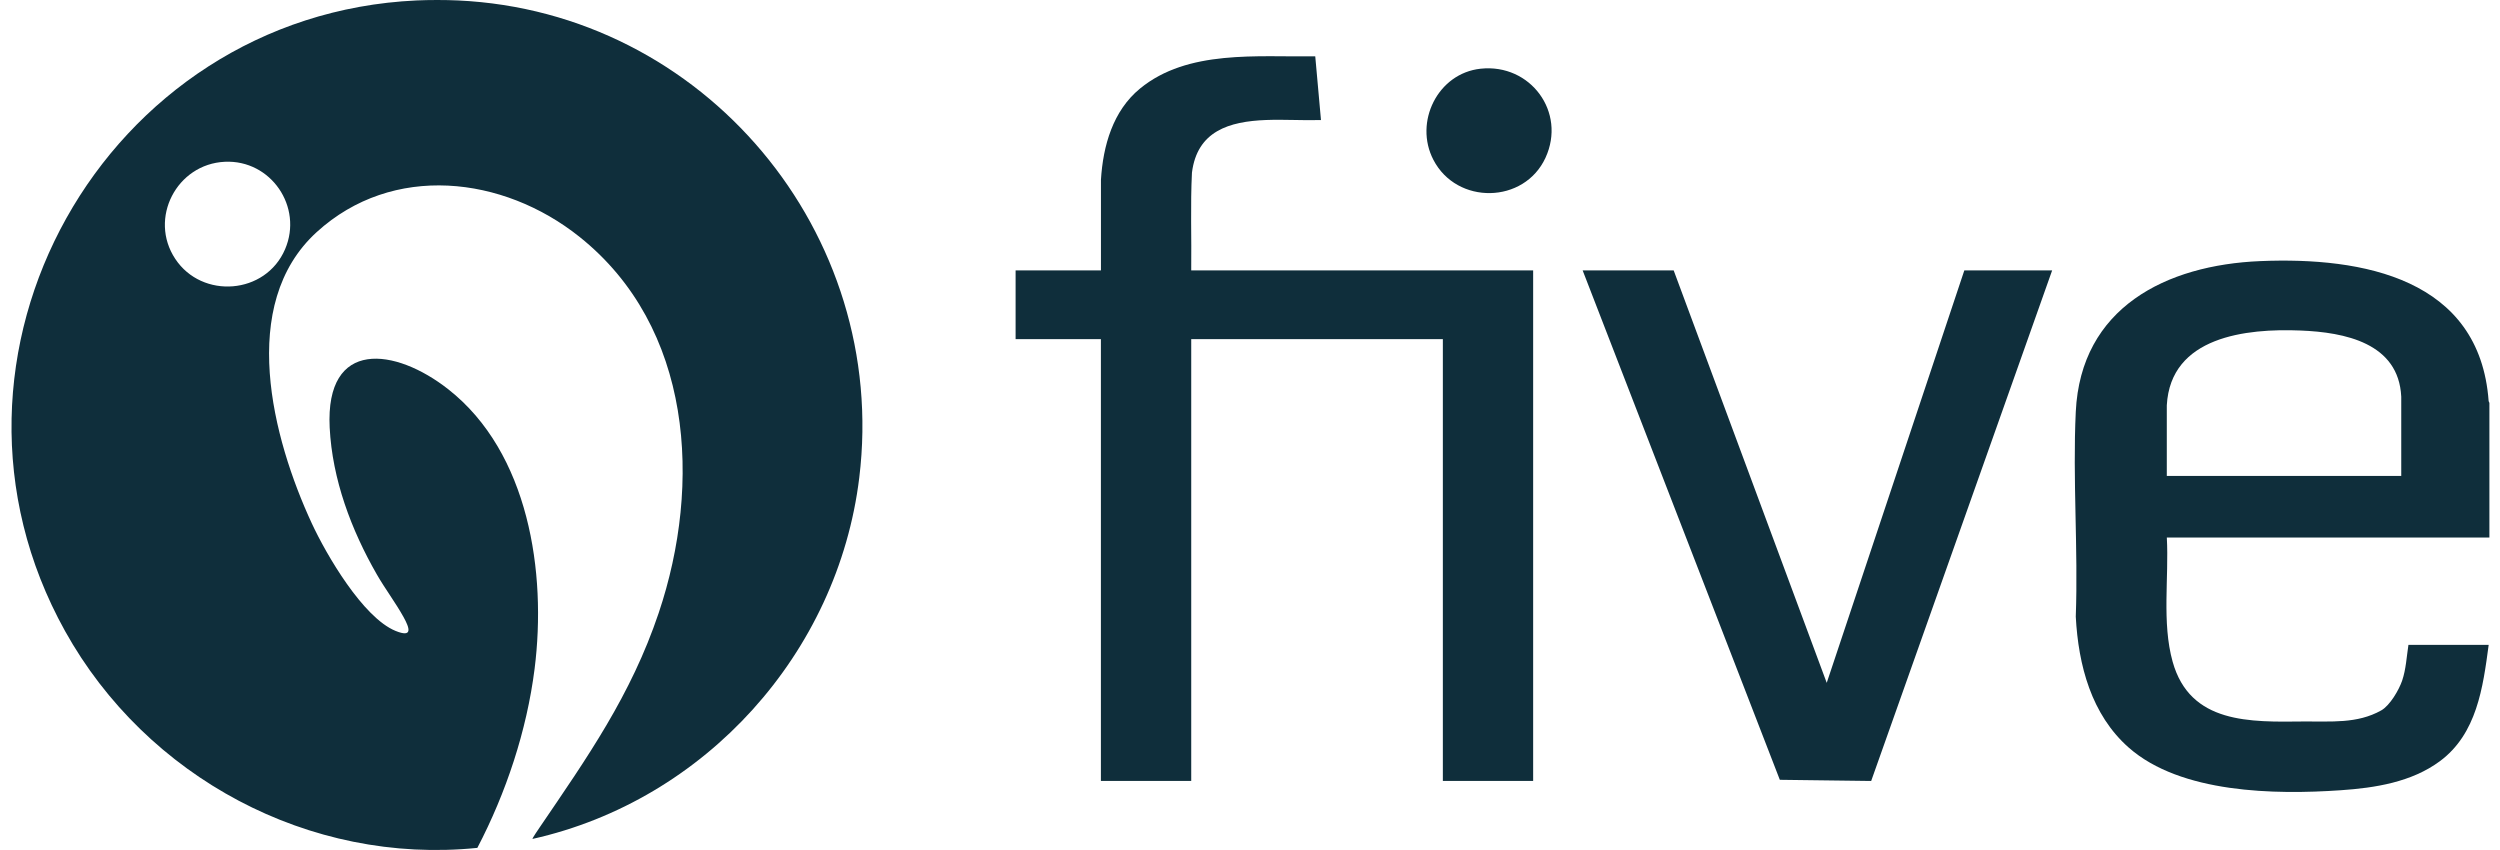
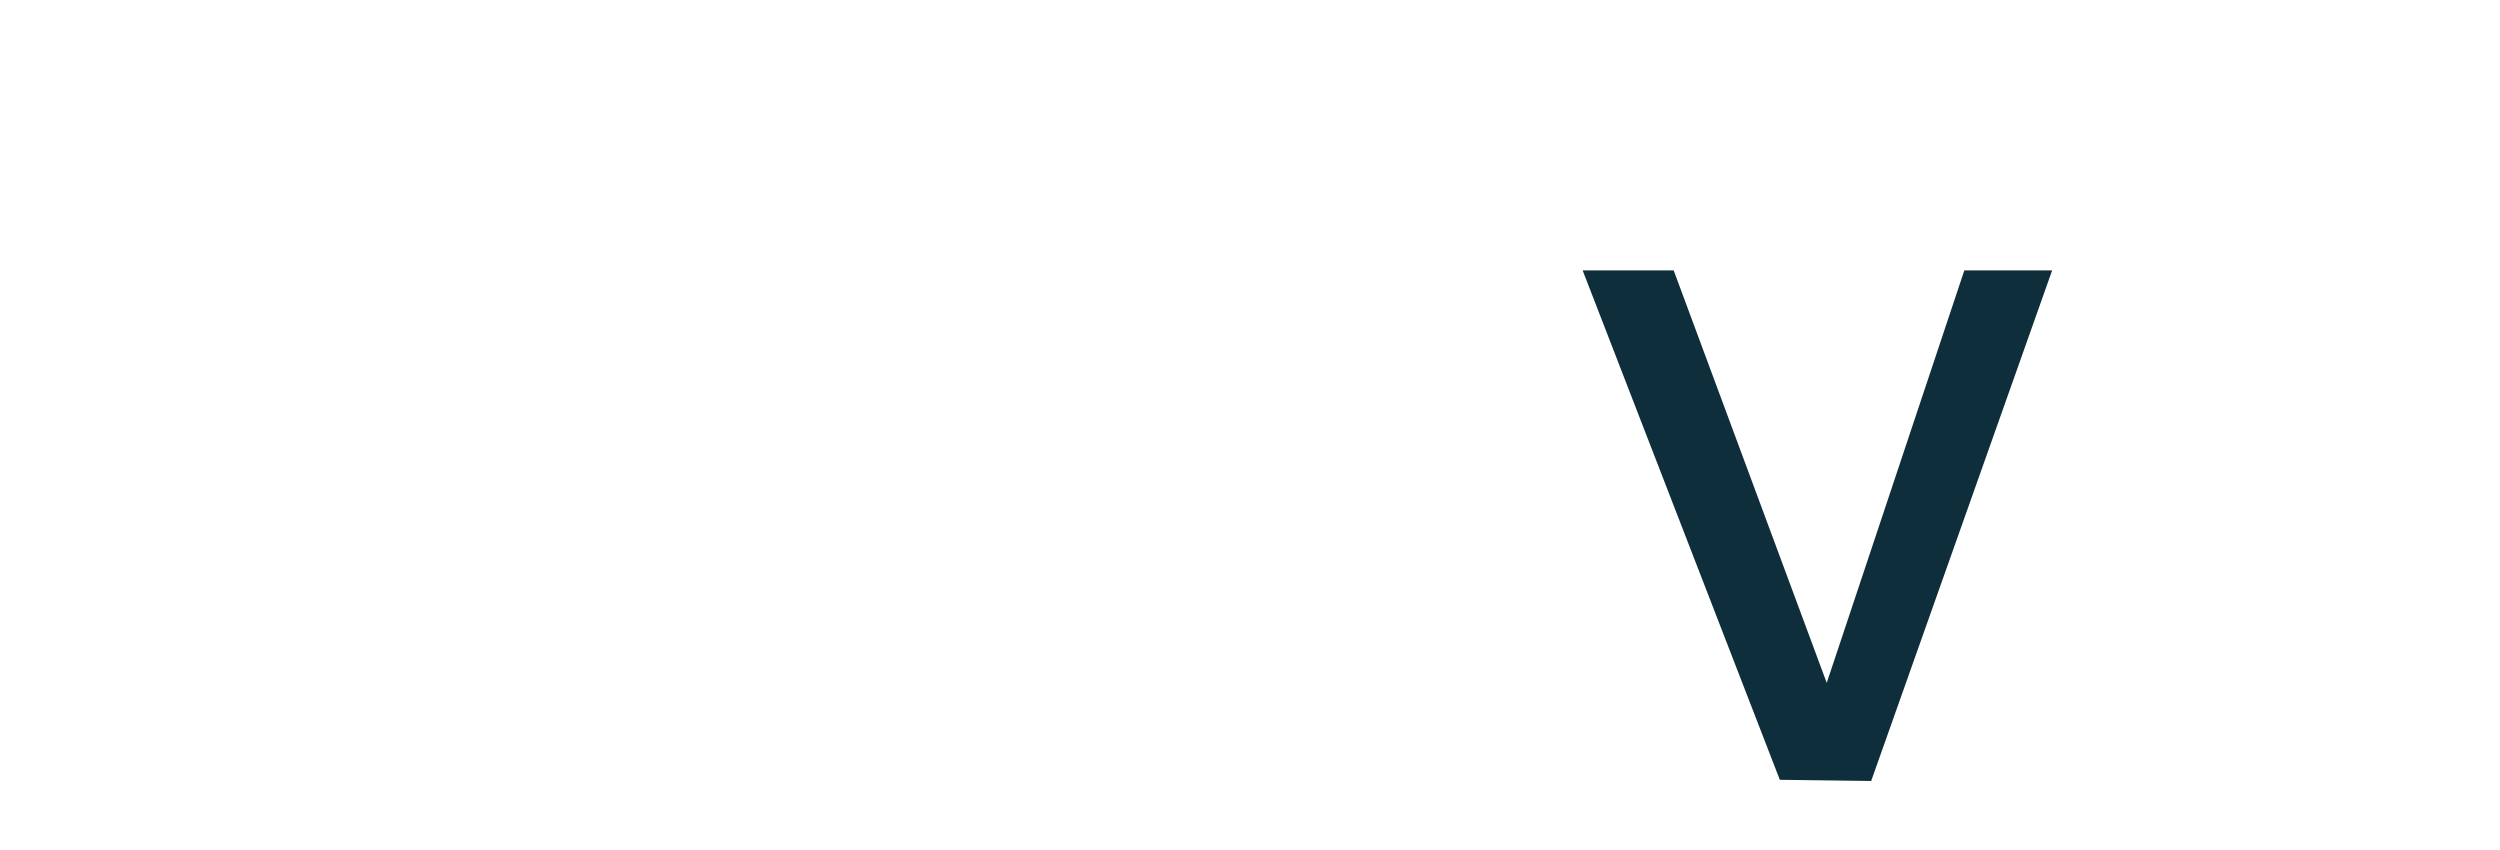
<svg xmlns="http://www.w3.org/2000/svg" width="100" height="34" viewBox="0 0 100 34" fill="none">
-   <path d="M18.318 0.018C28.17 0.476 35.563 9.326 34.371 19.104C33.516 26.126 28.206 32.015 21.3 33.557C21.281 33.539 21.549 33.154 21.58 33.106C23.499 30.286 25.239 27.812 26.347 24.521C28.085 19.352 27.704 13.08 23.177 9.471C20.122 7.034 15.708 6.514 12.669 9.283C9.494 12.176 10.899 17.541 12.473 20.937C13.053 22.188 14.518 24.705 15.824 25.237C16.519 25.519 16.386 25.126 16.145 24.688C15.828 24.113 15.406 23.558 15.074 22.979C14.052 21.2 13.291 19.177 13.187 17.102C13.008 13.522 15.818 13.911 17.931 15.571C21.154 18.102 21.87 22.898 21.384 26.751C21.07 29.231 20.244 31.712 19.094 33.915C12.369 34.6 5.853 31.087 2.602 25.242C-3.51 14.254 4.17 0.598 16.655 0.018C17.17 -0.006 17.802 -0.006 18.318 0.018ZM8.993 6.471C7.068 6.561 5.937 8.735 7.01 10.355C8.083 11.976 10.626 11.788 11.404 9.967C12.128 8.273 10.836 6.385 8.993 6.471Z" fill="#0F2E3B" />
-   <path d="M99.576 16.115V21.5H86.673C86.761 23.114 86.469 24.9 86.905 26.467C87.602 28.964 90.015 28.882 92.163 28.859C93.233 28.848 94.281 28.959 95.248 28.417C95.597 28.221 95.959 27.597 96.087 27.222C96.24 26.771 96.265 26.264 96.337 25.796H99.547C99.32 27.502 99.072 29.355 97.595 30.448C96.461 31.287 95.005 31.516 93.626 31.61C91.002 31.792 87.23 31.735 85.153 29.907C83.651 28.584 83.135 26.609 83.031 24.667C83.13 21.962 82.903 19.167 83.031 16.473C83.229 12.302 86.646 10.6 90.414 10.444C94.509 10.273 99.189 11.137 99.546 16.047L99.576 16.116V16.115ZM96.05 19.036V15.871C95.949 13.716 93.785 13.291 92.022 13.221C89.847 13.132 86.82 13.459 86.672 16.214V19.037H96.05V19.036Z" fill="#0F2E3B" />
-   <path d="M44.038 10.816V7.192C44.122 5.831 44.514 4.434 45.601 3.542C47.508 1.975 50.297 2.287 52.61 2.253L52.839 4.802C52.11 4.823 51.374 4.773 50.644 4.8C49.166 4.857 47.886 5.241 47.678 6.907C47.613 8.206 47.666 9.515 47.649 10.816H61.326V31.238H57.714V13.565H47.649V31.237H44.036V13.565H40.624V10.815H44.036L44.038 10.816Z" fill="#0F2E3B" />
  <path d="M66.947 10.816L73.069 27.314L78.573 10.816H82.086L74.847 31.239L71.193 31.192L63.306 10.816H66.947Z" fill="#0F2E3B" />
-   <path d="M59.228 2.748C61.215 2.537 62.661 4.483 61.82 6.31C60.968 8.159 58.276 8.202 57.337 6.396C56.548 4.881 57.512 2.929 59.228 2.748Z" fill="#0F2E3B" />
</svg>